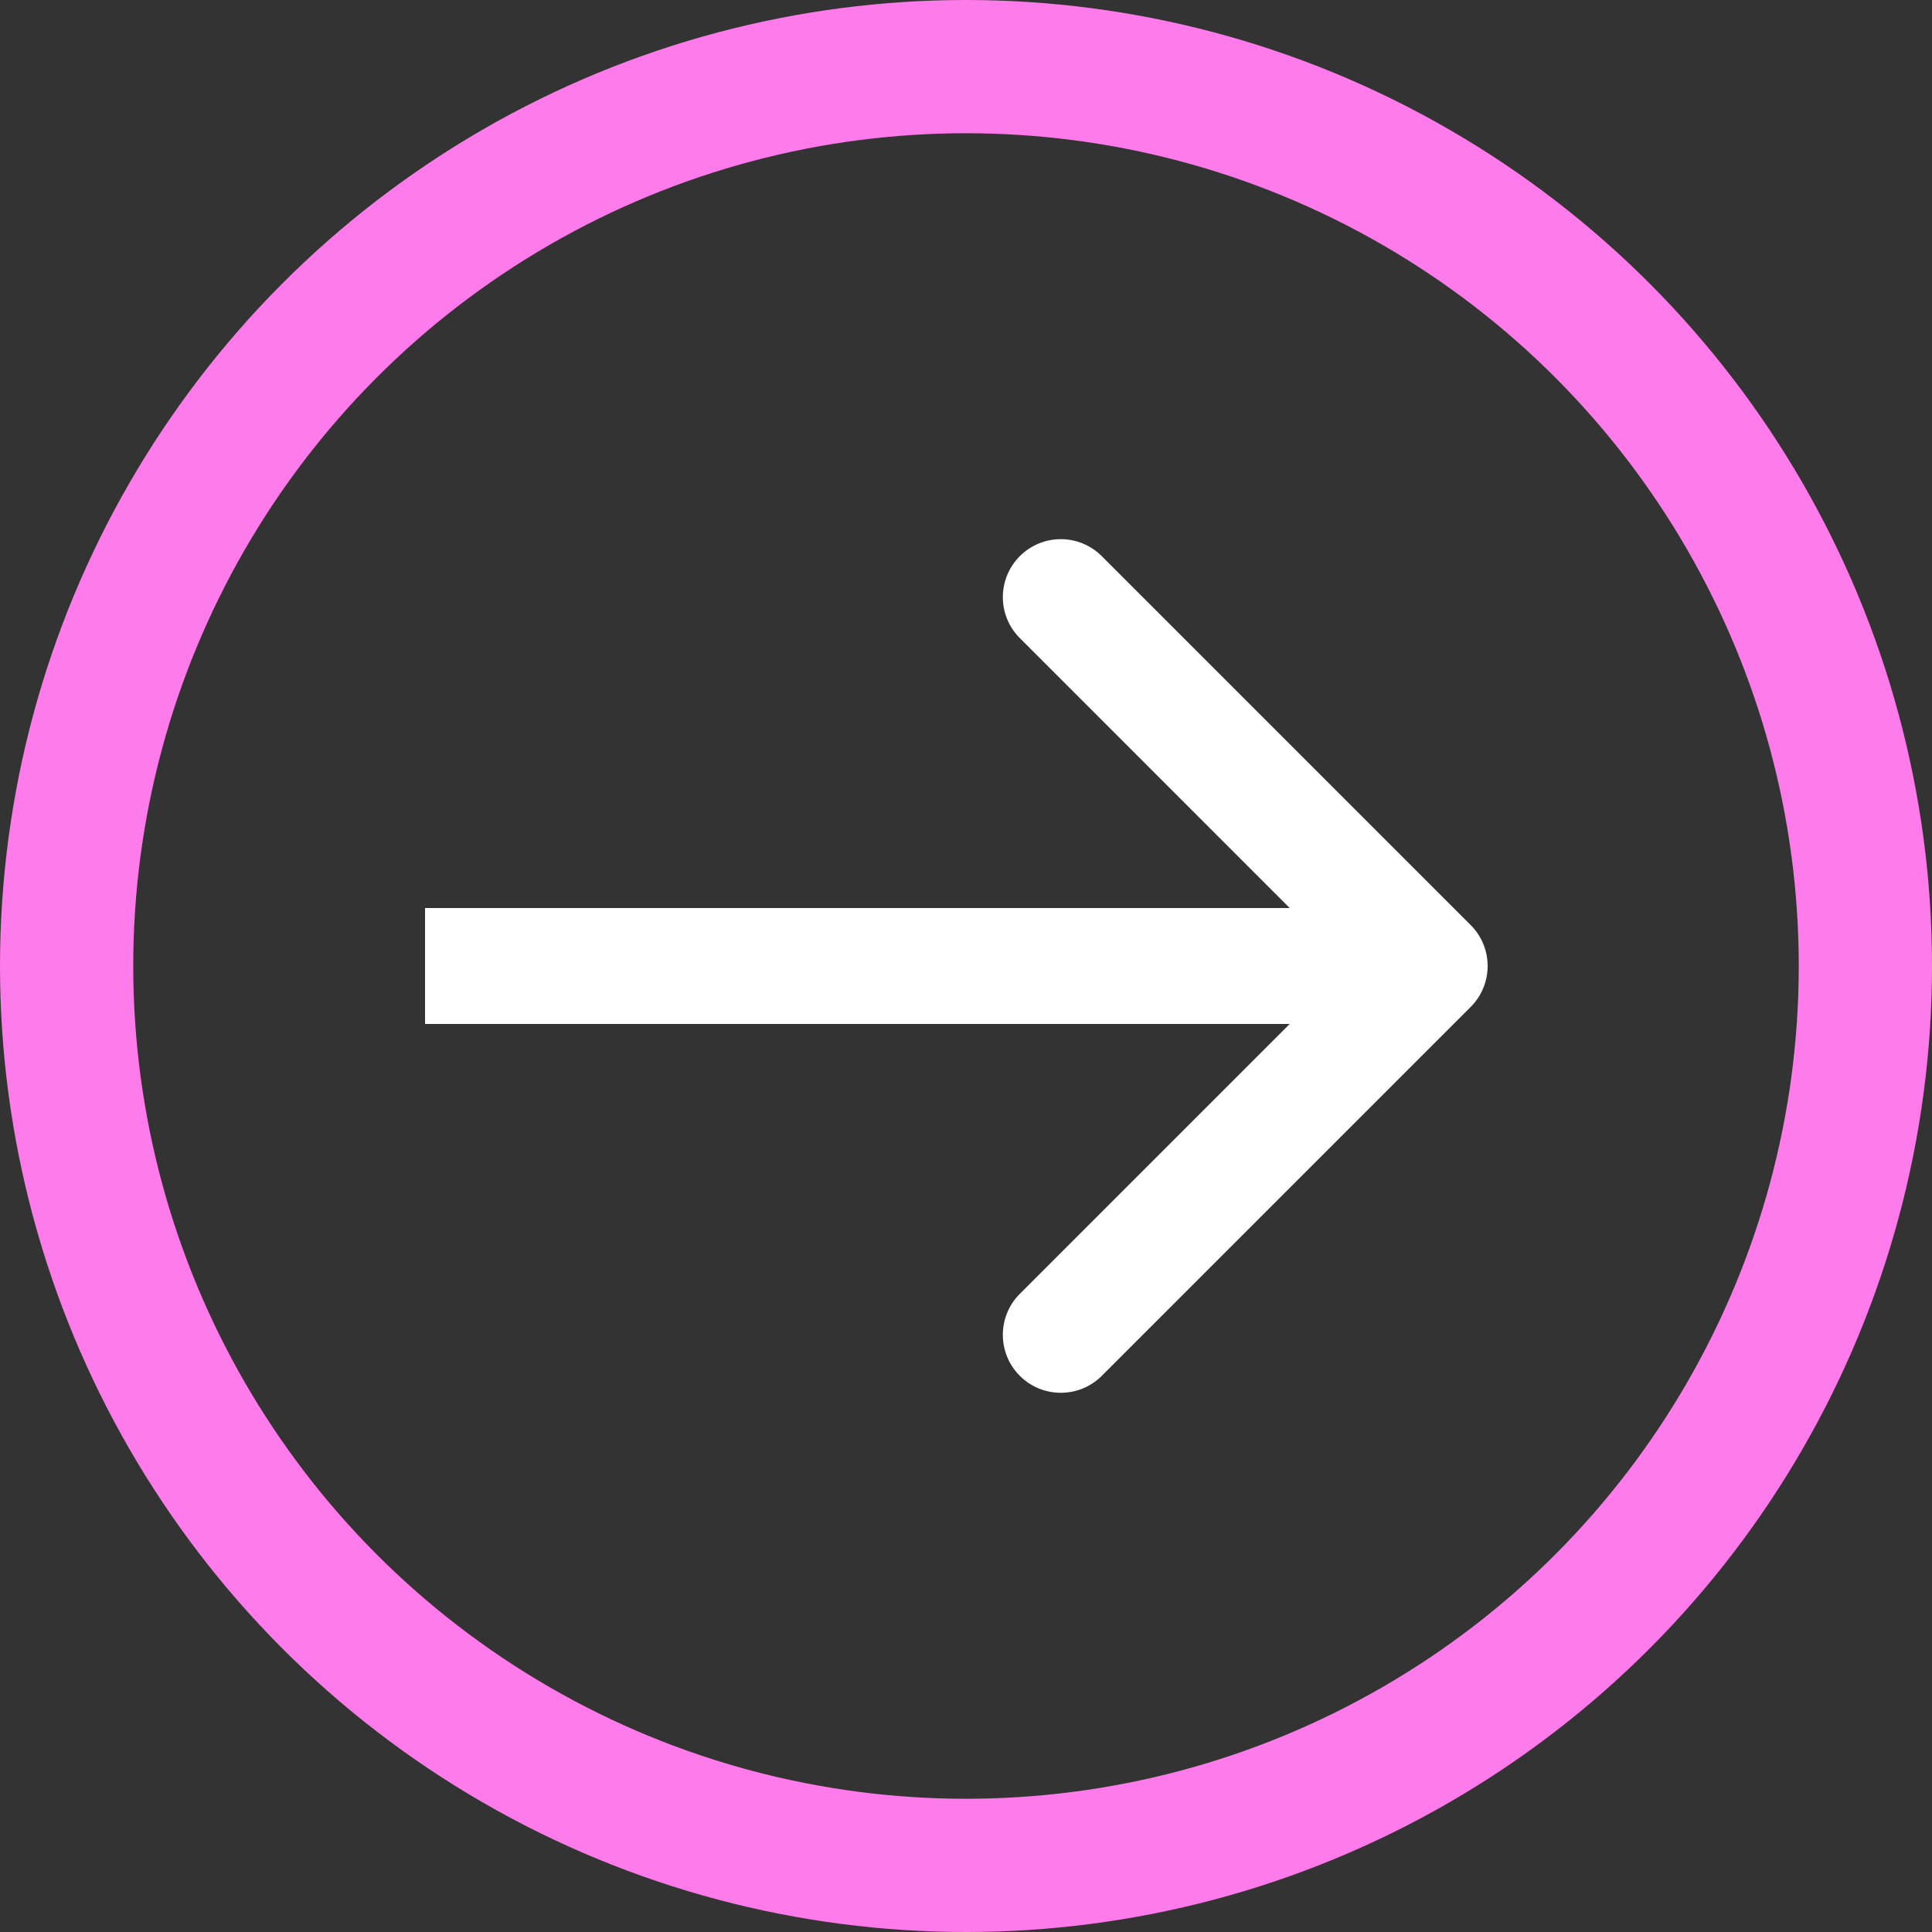
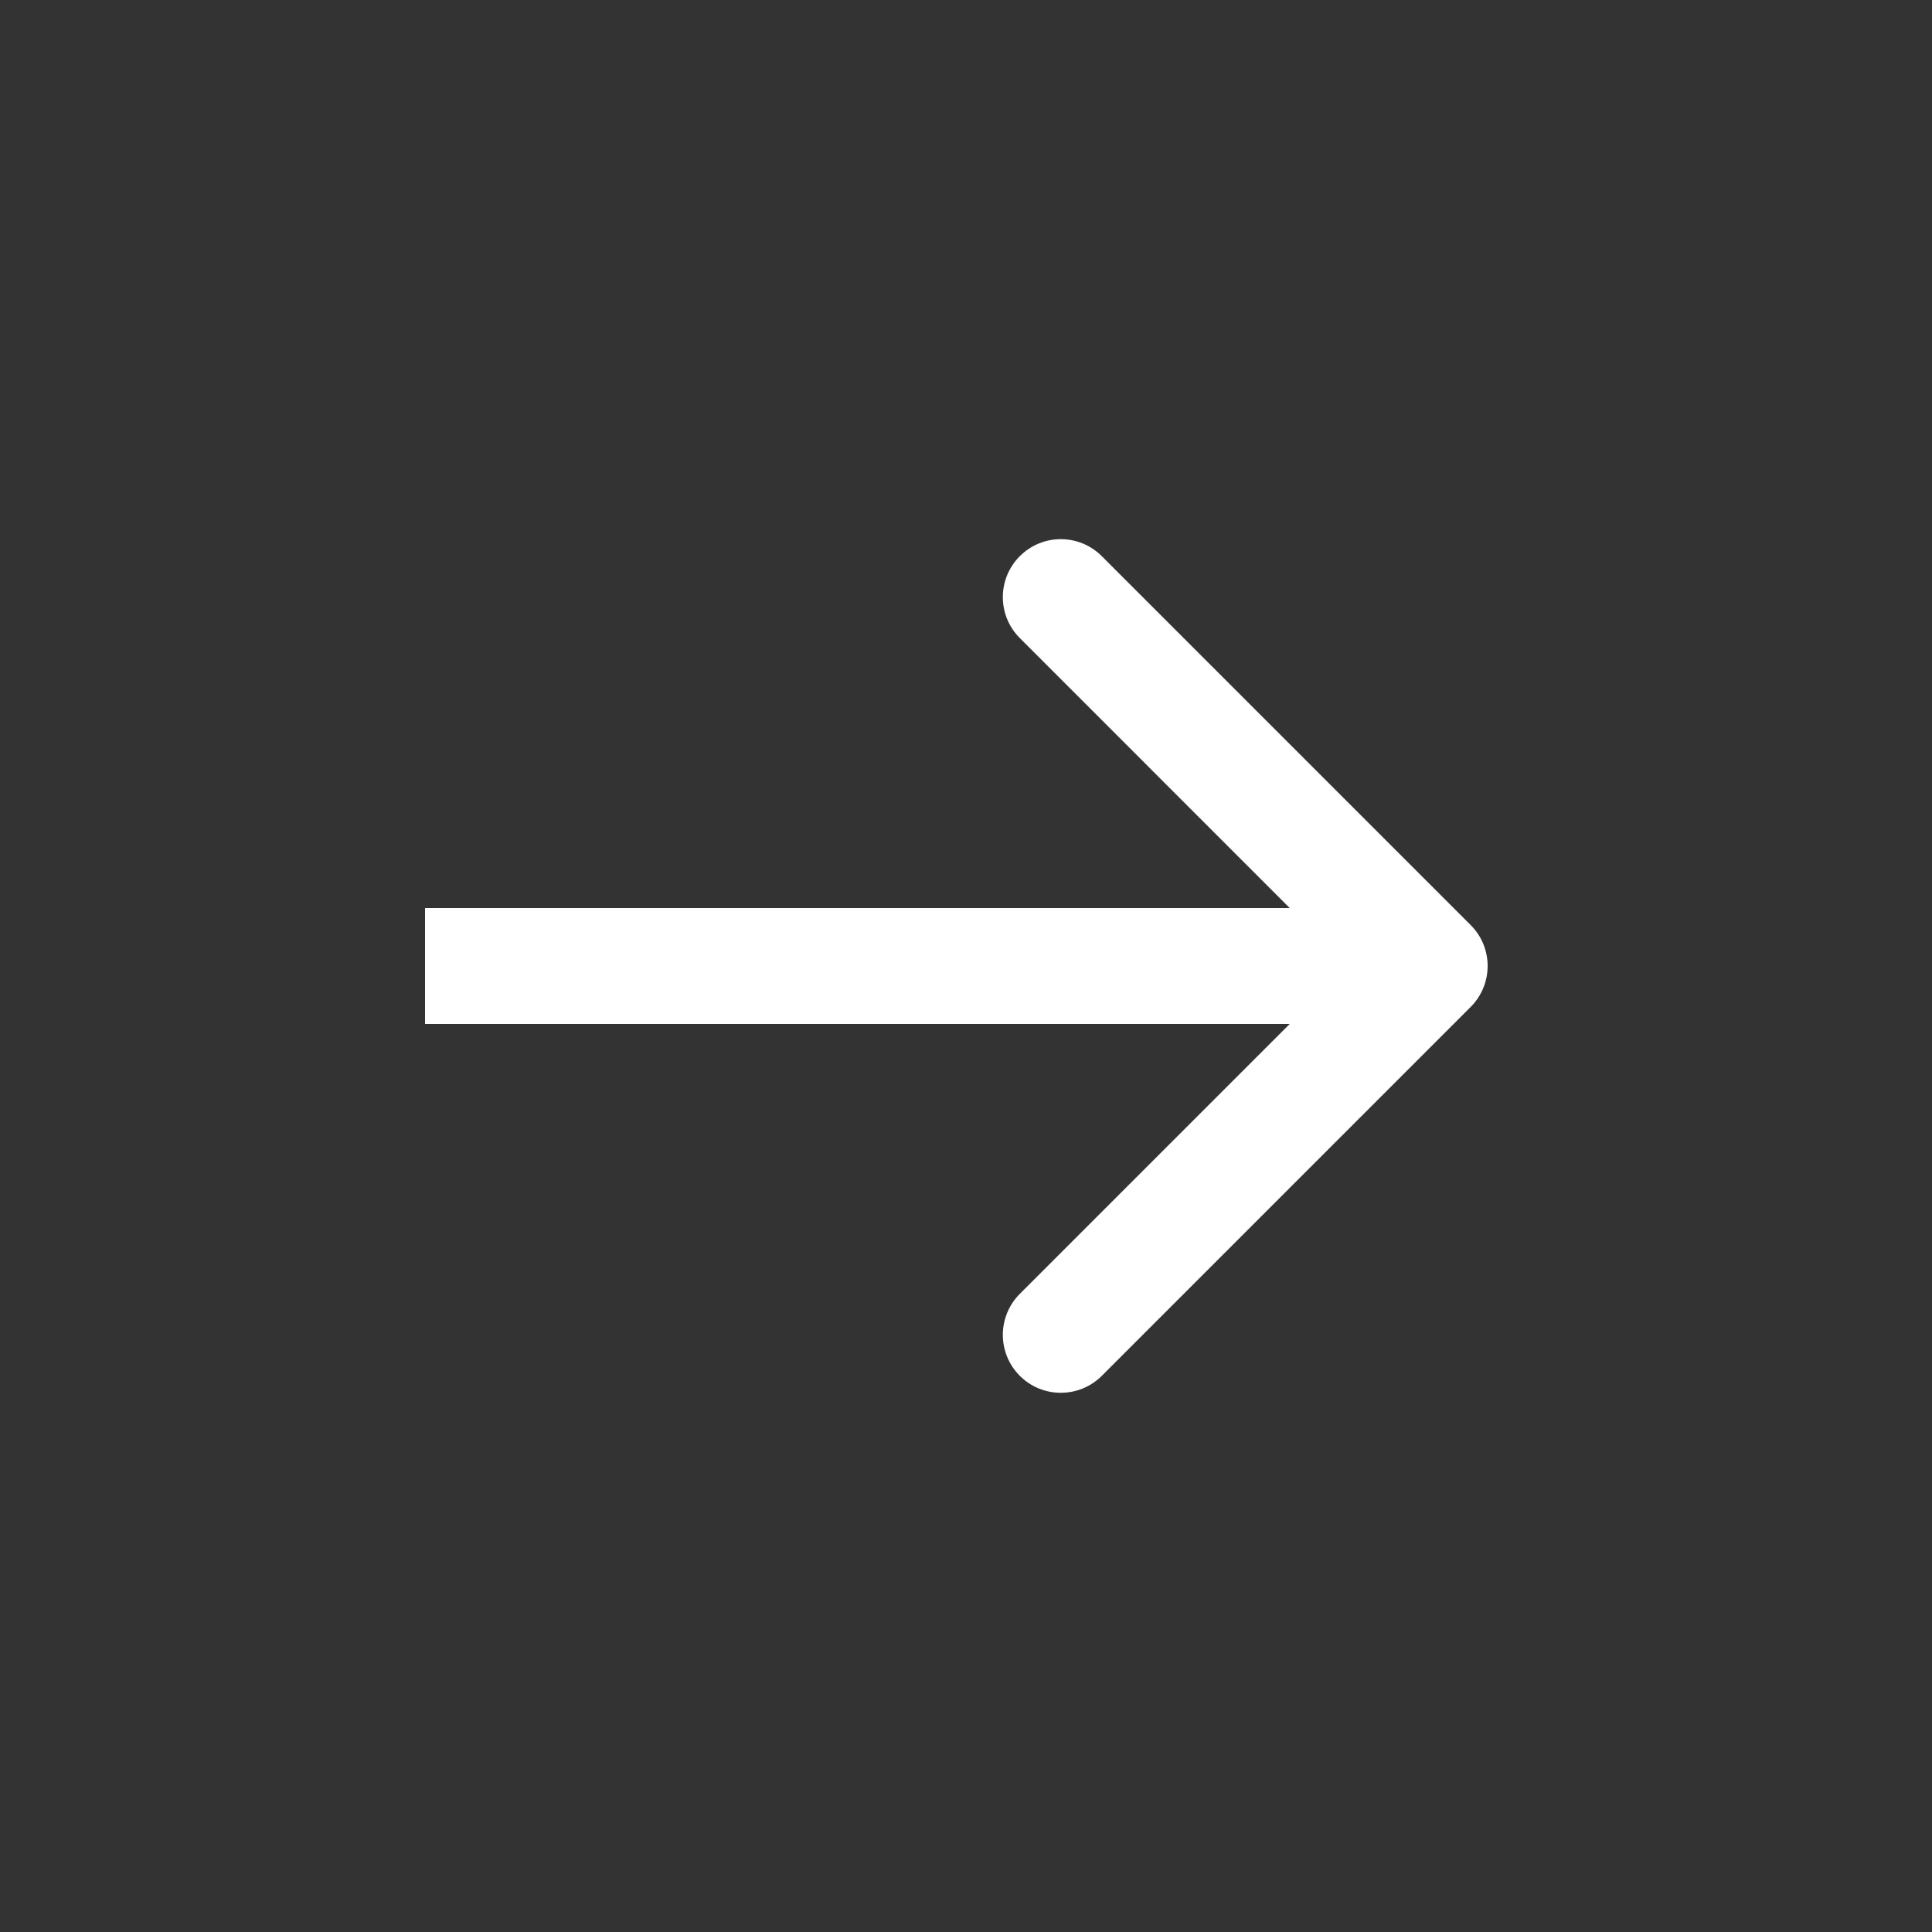
<svg xmlns="http://www.w3.org/2000/svg" viewBox="0 0 29.00 29.00" data-guides="{&quot;vertical&quot;:[],&quot;horizontal&quot;:[]}">
  <rect x="0" y="0" width="29.00" height="29.00" fill="#333333" stroke="none" />
  <defs />
-   <ellipse stroke-width="2" stroke="#ff7aea" fill="none" fill-opacity="1" stroke-opacity="1" id="tSvg142fd15d39e" title="Ellipse 3" cx="14.5" cy="14.5" rx="13.5" ry="13.5" style="transform: rotate(0deg); transform-origin: 14.5px 14.5px;" />
  <path fill="#ffffff" stroke="none" fill-opacity="1" stroke-width="1" stroke-opacity="1" id="tSvg13314a4960c" title="Path 5" d="M22.075 15.115C22.415 14.775 22.415 14.224 22.075 13.885C20.229 12.039 18.384 10.194 16.538 8.348C16.198 8.008 15.648 8.008 15.308 8.348C14.968 8.688 14.968 9.239 15.308 9.578C16.948 11.219 18.589 12.859 20.229 14.5C18.589 16.14 16.948 17.781 15.308 19.421C14.968 19.761 14.968 20.312 15.308 20.652C15.648 20.991 16.198 20.991 16.538 20.652C18.384 18.806 20.229 16.96 22.075 15.115ZM6.38 14.5C6.38 14.79 6.38 15.08 6.38 15.37C6.395 15.37 6.409 15.37 6.424 15.37C6.439 15.37 6.454 15.37 6.468 15.37C6.483 15.37 6.497 15.37 6.512 15.37C6.527 15.37 6.542 15.37 6.556 15.37C6.571 15.37 6.586 15.37 6.6 15.37C6.615 15.37 6.63 15.37 6.644 15.37C6.659 15.37 6.673 15.37 6.688 15.37C6.703 15.37 6.717 15.37 6.732 15.37C6.747 15.37 6.761 15.37 6.776 15.37C6.79 15.37 6.805 15.37 6.819 15.37C6.834 15.37 6.849 15.37 6.863 15.37C6.878 15.37 6.892 15.37 6.907 15.37C6.921 15.37 6.936 15.37 6.95 15.37C6.965 15.37 6.98 15.37 6.994 15.37C7.009 15.37 7.023 15.37 7.038 15.37C7.052 15.37 7.067 15.37 7.081 15.37C7.096 15.37 7.11 15.37 7.125 15.37C7.139 15.37 7.154 15.37 7.168 15.37C7.183 15.37 7.197 15.37 7.212 15.37C7.226 15.37 7.24 15.37 7.255 15.37C7.269 15.37 7.284 15.37 7.298 15.37C7.312 15.37 7.327 15.37 7.341 15.37C7.356 15.37 7.37 15.37 7.384 15.37C7.399 15.37 7.413 15.37 7.428 15.37C7.442 15.37 7.456 15.37 7.471 15.37C7.485 15.37 7.499 15.37 7.514 15.37C7.528 15.37 7.542 15.37 7.557 15.37C7.571 15.37 7.585 15.37 7.6 15.37C7.614 15.37 7.628 15.37 7.643 15.37C7.657 15.37 7.671 15.37 7.685 15.37C7.7 15.37 7.714 15.37 7.728 15.37C7.742 15.37 7.757 15.37 7.771 15.37C7.785 15.37 7.8 15.37 7.814 15.37C7.828 15.37 7.842 15.37 7.856 15.37C7.871 15.37 7.885 15.37 7.899 15.37C7.913 15.37 7.927 15.37 7.942 15.37C7.956 15.37 7.97 15.37 7.984 15.37C7.998 15.37 8.013 15.37 8.027 15.37C8.041 15.37 8.055 15.37 8.069 15.37C8.083 15.37 8.098 15.37 8.111 15.37C8.126 15.37 8.14 15.37 8.154 15.37C8.168 15.37 8.182 15.37 8.196 15.37C8.21 15.37 8.224 15.37 8.239 15.37C8.253 15.37 8.267 15.37 8.281 15.37C8.295 15.37 8.309 15.37 8.323 15.37C8.337 15.37 8.351 15.37 8.365 15.37C8.379 15.37 8.393 15.37 8.407 15.37C8.421 15.37 8.435 15.37 8.449 15.37C8.463 15.37 8.477 15.37 8.491 15.37C8.505 15.37 8.519 15.37 8.533 15.37C8.547 15.37 8.561 15.37 8.575 15.37C8.589 15.37 8.603 15.37 8.617 15.37C8.631 15.37 8.645 15.37 8.659 15.37C8.672 15.37 8.687 15.37 8.7 15.37C8.714 15.37 8.728 15.37 8.742 15.37C8.756 15.37 8.77 15.37 8.784 15.37C8.798 15.37 8.812 15.37 8.825 15.37C8.839 15.37 8.853 15.37 8.867 15.37C8.881 15.37 8.895 15.37 8.909 15.37C8.922 15.37 8.936 15.37 8.95 15.37C8.964 15.37 8.977 15.37 8.991 15.37C9.005 15.37 9.019 15.37 9.033 15.37C9.046 15.37 9.06 15.37 9.074 15.37C9.088 15.37 9.101 15.37 9.115 15.37C9.129 15.37 9.143 15.37 9.156 15.37C9.17 15.37 9.184 15.37 9.198 15.37C9.211 15.37 9.225 15.37 9.239 15.37C9.252 15.37 9.266 15.37 9.28 15.37C9.294 15.37 9.307 15.37 9.321 15.37C9.335 15.37 9.348 15.37 9.362 15.37C9.376 15.37 9.389 15.37 9.403 15.37C9.416 15.37 9.43 15.37 9.444 15.37C9.457 15.37 9.471 15.37 9.485 15.37C9.498 15.37 9.512 15.37 9.525 15.37C9.539 15.37 9.553 15.37 9.566 15.37C9.58 15.37 9.593 15.37 9.607 15.37C9.62 15.37 9.634 15.37 9.647 15.37C9.661 15.37 9.674 15.37 9.688 15.37C9.701 15.37 9.715 15.37 9.728 15.37C9.742 15.37 9.755 15.37 9.769 15.37C9.783 15.37 9.796 15.37 9.809 15.37C9.823 15.37 9.836 15.37 9.85 15.37C9.863 15.37 9.877 15.37 9.89 15.37C9.903 15.37 9.917 15.37 9.93 15.37C9.944 15.37 9.957 15.37 9.971 15.37C9.984 15.37 9.997 15.37 10.011 15.37C10.024 15.37 10.037 15.37 10.051 15.37C10.064 15.37 10.078 15.37 10.091 15.37C10.104 15.37 10.118 15.37 10.131 15.37C10.144 15.37 10.158 15.37 10.171 15.37C10.184 15.37 10.198 15.37 10.211 15.37C10.224 15.37 10.238 15.37 10.251 15.37C10.264 15.37 10.277 15.37 10.291 15.37C10.304 15.37 10.317 15.37 10.33 15.37C10.344 15.37 10.357 15.37 10.37 15.37C10.383 15.37 10.397 15.37 10.41 15.37C10.423 15.37 10.436 15.37 10.45 15.37C10.463 15.37 10.476 15.37 10.489 15.37C10.502 15.37 10.515 15.37 10.529 15.37C10.542 15.37 10.555 15.37 10.568 15.37C10.581 15.37 10.594 15.37 10.607 15.37C10.621 15.37 10.634 15.37 10.647 15.37C10.66 15.37 10.673 15.37 10.686 15.37C10.699 15.37 10.712 15.37 10.725 15.37C10.738 15.37 10.751 15.37 10.764 15.37C10.778 15.37 10.791 15.37 10.804 15.37C10.817 15.37 10.83 15.37 10.843 15.37C10.856 15.37 10.869 15.37 10.882 15.37C10.895 15.37 10.908 15.37 10.921 15.37C10.934 15.37 10.947 15.37 10.96 15.37C10.973 15.37 10.986 15.37 10.999 15.37C11.012 15.37 11.025 15.37 11.038 15.37C11.05 15.37 11.063 15.37 11.076 15.37C11.089 15.37 11.102 15.37 11.115 15.37C11.128 15.37 11.141 15.37 11.154 15.37C11.167 15.37 11.18 15.37 11.192 15.37C11.205 15.37 11.218 15.37 11.231 15.37C11.244 15.37 11.257 15.37 11.27 15.37C11.282 15.37 11.295 15.37 11.308 15.37C11.321 15.37 11.334 15.37 11.346 15.37C11.359 15.37 11.372 15.37 11.385 15.37C11.398 15.37 11.41 15.37 11.423 15.37C11.436 15.37 11.449 15.37 11.461 15.37C11.474 15.37 11.487 15.37 11.5 15.37C11.512 15.37 11.525 15.37 11.538 15.37C11.55 15.37 11.563 15.37 11.576 15.37C11.588 15.37 11.601 15.37 11.614 15.37C11.627 15.37 11.639 15.37 11.652 15.37C11.665 15.37 11.677 15.37 11.69 15.37C11.702 15.37 11.715 15.37 11.728 15.37C11.74 15.37 11.753 15.37 11.765 15.37C11.778 15.37 11.791 15.37 11.803 15.37C11.816 15.37 11.828 15.37 11.841 15.37C11.854 15.37 11.866 15.37 11.879 15.37C11.891 15.37 11.904 15.37 11.916 15.37C11.929 15.37 11.941 15.37 11.954 15.37C11.966 15.37 11.979 15.37 11.991 15.37C12.004 15.37 12.016 15.37 12.029 15.37C12.041 15.37 12.054 15.37 12.066 15.37C12.079 15.37 12.091 15.37 12.104 15.37C12.116 15.37 12.128 15.37 12.141 15.37C12.153 15.37 12.166 15.37 12.178 15.37C12.191 15.37 12.203 15.37 12.215 15.37C12.228 15.37 12.24 15.37 12.252 15.37C12.265 15.37 12.277 15.37 12.29 15.37C12.302 15.37 12.314 15.37 12.326 15.37C12.339 15.37 12.351 15.37 12.363 15.37C12.376 15.37 12.388 15.37 12.4 15.37C12.413 15.37 12.425 15.37 12.437 15.37C12.449 15.37 12.462 15.37 12.474 15.37C12.486 15.37 12.498 15.37 12.511 15.37C12.523 15.37 12.535 15.37 12.547 15.37C12.559 15.37 12.572 15.37 12.584 15.37C12.596 15.37 12.608 15.37 12.621 15.37C12.633 15.37 12.645 15.37 12.657 15.37C12.669 15.37 12.681 15.37 12.694 15.37C12.706 15.37 12.718 15.37 12.73 15.37C12.742 15.37 12.754 15.37 12.766 15.37C12.778 15.37 12.79 15.37 12.803 15.37C12.815 15.37 12.827 15.37 12.839 15.37C12.851 15.37 12.863 15.37 12.875 15.37C12.887 15.37 12.899 15.37 12.911 15.37C12.923 15.37 12.935 15.37 12.947 15.37C12.959 15.37 12.971 15.37 12.983 15.37C12.995 15.37 13.007 15.37 13.019 15.37C13.031 15.37 13.043 15.37 13.055 15.37C13.067 15.37 13.079 15.37 13.091 15.37C13.103 15.37 13.115 15.37 13.127 15.37C13.138 15.37 13.15 15.37 13.162 15.37C13.174 15.37 13.186 15.37 13.198 15.37C13.21 15.37 13.222 15.37 13.233 15.37C13.245 15.37 13.257 15.37 13.269 15.37C13.281 15.37 13.293 15.37 13.305 15.37C13.316 15.37 13.328 15.37 13.34 15.37C13.352 15.37 13.364 15.37 13.375 15.37C13.387 15.37 13.399 15.37 13.411 15.37C13.422 15.37 13.434 15.37 13.446 15.37C13.458 15.37 13.469 15.37 13.481 15.37C13.493 15.37 13.505 15.37 13.516 15.37C13.528 15.37 13.54 15.37 13.551 15.37C13.563 15.37 13.575 15.37 13.586 15.37C13.598 15.37 13.61 15.37 13.621 15.37C13.633 15.37 13.644 15.37 13.656 15.37C13.668 15.37 13.679 15.37 13.691 15.37C13.703 15.37 13.714 15.37 13.726 15.37C13.737 15.37 13.749 15.37 13.76 15.37C13.772 15.37 13.784 15.37 13.795 15.37C13.807 15.37 13.818 15.37 13.83 15.37C13.841 15.37 13.853 15.37 13.864 15.37C13.876 15.37 13.887 15.37 13.899 15.37C13.91 15.37 13.922 15.37 13.933 15.37C13.945 15.37 13.956 15.37 13.968 15.37C13.979 15.37 13.991 15.37 14.002 15.37C14.013 15.37 14.025 15.37 14.036 15.37C14.047 15.37 14.059 15.37 14.07 15.37C14.082 15.37 14.093 15.37 14.104 15.37C14.116 15.37 14.127 15.37 14.139 15.37C14.15 15.37 14.161 15.37 14.172 15.37C14.184 15.37 14.195 15.37 14.207 15.37C14.218 15.37 14.229 15.37 14.24 15.37C14.252 15.37 14.263 15.37 14.274 15.37C14.286 15.37 14.297 15.37 14.308 15.37C14.319 15.37 14.331 15.37 14.342 15.37C14.353 15.37 14.364 15.37 14.375 15.37C14.387 15.37 14.398 15.37 14.409 15.37C14.42 15.37 14.431 15.37 14.443 15.37C14.454 15.37 14.465 15.37 14.476 15.37C14.487 15.37 14.498 15.37 14.509 15.37C14.521 15.37 14.532 15.37 14.543 15.37C14.554 15.37 14.565 15.37 14.576 15.37C14.587 15.37 14.598 15.37 14.609 15.37C14.62 15.37 14.631 15.37 14.643 15.37C14.653 15.37 14.665 15.37 14.676 15.37C14.687 15.37 14.698 15.37 14.709 15.37C14.72 15.37 14.731 15.37 14.742 15.37C14.753 15.37 14.764 15.37 14.774 15.37C14.786 15.37 14.796 15.37 14.807 15.37C14.818 15.37 14.829 15.37 14.84 15.37C14.851 15.37 14.862 15.37 14.873 15.37C14.884 15.37 14.895 15.37 14.906 15.37C14.916 15.37 14.927 15.37 14.938 15.37C14.949 15.37 14.96 15.37 14.971 15.37C14.982 15.37 14.992 15.37 15.003 15.37C15.014 15.37 15.025 15.37 15.036 15.37C15.046 15.37 15.057 15.37 15.068 15.37C15.079 15.37 15.09 15.37 15.1 15.37C15.111 15.37 15.122 15.37 15.133 15.37C15.143 15.37 15.154 15.37 15.165 15.37C15.176 15.37 15.186 15.37 15.197 15.37C15.208 15.37 15.218 15.37 15.229 15.37C15.24 15.37 15.25 15.37 15.261 15.37C15.272 15.37 15.282 15.37 15.293 15.37C15.303 15.37 15.314 15.37 15.325 15.37C15.335 15.37 15.346 15.37 15.357 15.37C15.367 15.37 15.378 15.37 15.388 15.37C15.399 15.37 15.409 15.37 15.42 15.37C15.431 15.37 15.441 15.37 15.452 15.37C15.462 15.37 15.473 15.37 15.483 15.37C15.494 15.37 15.504 15.37 15.515 15.37C15.525 15.37 15.536 15.37 15.546 15.37C15.557 15.37 15.567 15.37 15.578 15.37C15.588 15.37 15.598 15.37 15.609 15.37C15.619 15.37 15.63 15.37 15.64 15.37C15.65 15.37 15.661 15.37 15.671 15.37C15.682 15.37 15.692 15.37 15.702 15.37C15.713 15.37 15.723 15.37 15.733 15.37C15.744 15.37 15.754 15.37 15.764 15.37C15.775 15.37 15.785 15.37 15.795 15.37C15.806 15.37 15.816 15.37 15.826 15.37C15.836 15.37 15.847 15.37 15.857 15.37C15.867 15.37 15.877 15.37 15.888 15.37C15.898 15.37 15.908 15.37 15.918 15.37C15.929 15.37 15.939 15.37 15.949 15.37C15.959 15.37 15.969 15.37 15.979 15.37C15.99 15.37 16 15.37 16.01 15.37C16.02 15.37 16.03 15.37 16.04 15.37C16.05 15.37 16.061 15.37 16.071 15.37C16.081 15.37 16.091 15.37 16.101 15.37C16.111 15.37 16.121 15.37 16.131 15.37C16.141 15.37 16.151 15.37 16.161 15.37C16.171 15.37 16.181 15.37 16.191 15.37C16.201 15.37 16.212 15.37 16.221 15.37C16.232 15.37 16.241 15.37 16.251 15.37C16.261 15.37 16.271 15.37 16.281 15.37C16.291 15.37 16.301 15.37 16.311 15.37C16.321 15.37 16.331 15.37 16.341 15.37C16.351 15.37 16.361 15.37 16.37 15.37C16.381 15.37 16.39 15.37 16.4 15.37C16.41 15.37 16.42 15.37 16.43 15.37C16.439 15.37 16.449 15.37 16.459 15.37C16.469 15.37 16.479 15.37 16.489 15.37C16.498 15.37 16.508 15.37 16.518 15.37C16.528 15.37 16.538 15.37 16.547 15.37C16.557 15.37 16.567 15.37 16.577 15.37C16.586 15.37 16.596 15.37 16.606 15.37C16.615 15.37 16.625 15.37 16.635 15.37C16.644 15.37 16.654 15.37 16.664 15.37C16.673 15.37 16.683 15.37 16.693 15.37C16.702 15.37 16.712 15.37 16.722 15.37C16.731 15.37 16.741 15.37 16.75 15.37C16.76 15.37 16.77 15.37 16.779 15.37C16.789 15.37 16.798 15.37 16.808 15.37C16.818 15.37 16.827 15.37 16.837 15.37C16.846 15.37 16.856 15.37 16.865 15.37C16.875 15.37 16.884 15.37 16.894 15.37C16.903 15.37 16.913 15.37 16.922 15.37C16.931 15.37 16.941 15.37 16.95 15.37C16.96 15.37 16.969 15.37 16.979 15.37C16.988 15.37 16.998 15.37 17.007 15.37C17.016 15.37 17.026 15.37 17.035 15.37C17.044 15.37 17.054 15.37 17.063 15.37C17.073 15.37 17.082 15.37 17.091 15.37C17.101 15.37 17.11 15.37 17.119 15.37C17.128 15.37 17.138 15.37 17.147 15.37C17.156 15.37 17.166 15.37 17.175 15.37C17.184 15.37 17.193 15.37 17.203 15.37C17.212 15.37 17.221 15.37 17.23 15.37C17.239 15.37 17.249 15.37 17.258 15.37C17.267 15.37 17.276 15.37 17.285 15.37C17.295 15.37 17.304 15.37 17.313 15.37C17.322 15.37 17.331 15.37 17.34 15.37C17.349 15.37 17.359 15.37 17.368 15.37C17.377 15.37 17.386 15.37 17.395 15.37C17.404 15.37 17.413 15.37 17.422 15.37C17.431 15.37 17.44 15.37 17.449 15.37C17.458 15.37 17.467 15.37 17.476 15.37C17.485 15.37 17.494 15.37 17.503 15.37C17.512 15.37 17.521 15.37 17.53 15.37C17.539 15.37 17.548 15.37 17.557 15.37C17.566 15.37 17.575 15.37 17.584 15.37C17.593 15.37 17.602 15.37 17.611 15.37C17.62 15.37 17.628 15.37 17.637 15.37C17.646 15.37 17.655 15.37 17.664 15.37C17.673 15.37 17.682 15.37 17.691 15.37C17.699 15.37 17.708 15.37 17.717 15.37C17.726 15.37 17.735 15.37 17.743 15.37C17.752 15.37 17.761 15.37 17.77 15.37C17.778 15.37 17.787 15.37 17.796 15.37C17.805 15.37 17.813 15.37 17.822 15.37C17.831 15.37 17.839 15.37 17.848 15.37C17.857 15.37 17.865 15.37 17.874 15.37C17.883 15.37 17.891 15.37 17.9 15.37C17.909 15.37 17.917 15.37 17.926 15.37C17.934 15.37 17.943 15.37 17.952 15.37C17.96 15.37 17.969 15.37 17.977 15.37C17.986 15.37 17.994 15.37 18.003 15.37C18.012 15.37 18.02 15.37 18.029 15.37C18.037 15.37 18.046 15.37 18.054 15.37C18.063 15.37 18.071 15.37 18.08 15.37C18.088 15.37 18.097 15.37 18.105 15.37C18.113 15.37 18.122 15.37 18.13 15.37C18.139 15.37 18.147 15.37 18.156 15.37C18.164 15.37 18.172 15.37 18.181 15.37C18.189 15.37 18.198 15.37 18.206 15.37C18.214 15.37 18.223 15.37 18.231 15.37C18.239 15.37 18.248 15.37 18.256 15.37C18.264 15.37 18.273 15.37 18.281 15.37C18.289 15.37 18.297 15.37 18.306 15.37C18.314 15.37 18.322 15.37 18.33 15.37C18.339 15.37 18.347 15.37 18.355 15.37C18.363 15.37 18.372 15.37 18.38 15.37C18.388 15.37 18.396 15.37 18.404 15.37C18.412 15.37 18.421 15.37 18.429 15.37C18.437 15.37 18.445 15.37 18.453 15.37C18.461 15.37 18.469 15.37 18.477 15.37C18.485 15.37 18.494 15.37 18.502 15.37C18.51 15.37 18.518 15.37 18.526 15.37C18.534 15.37 18.542 15.37 18.55 15.37C18.558 15.37 18.566 15.37 18.574 15.37C18.582 15.37 18.59 15.37 18.598 15.37C18.606 15.37 18.614 15.37 18.622 15.37C18.63 15.37 18.637 15.37 18.645 15.37C18.654 15.37 18.661 15.37 18.669 15.37C18.677 15.37 18.685 15.37 18.693 15.37C18.701 15.37 18.709 15.37 18.716 15.37C18.724 15.37 18.732 15.37 18.74 15.37C18.748 15.37 18.756 15.37 18.764 15.37C18.771 15.37 18.779 15.37 18.787 15.37C18.795 15.37 18.802 15.37 18.81 15.37C18.818 15.37 18.826 15.37 18.833 15.37C18.841 15.37 18.849 15.37 18.857 15.37C18.864 15.37 18.872 15.37 18.88 15.37C18.887 15.37 18.895 15.37 18.903 15.37C18.91 15.37 18.918 15.37 18.925 15.37C18.933 15.37 18.941 15.37 18.948 15.37C18.956 15.37 18.964 15.37 18.971 15.37C18.979 15.37 18.986 15.37 18.994 15.37C19.001 15.37 19.009 15.37 19.017 15.37C19.024 15.37 19.032 15.37 19.039 15.37C19.047 15.37 19.054 15.37 19.061 15.37C19.069 15.37 19.076 15.37 19.084 15.37C19.091 15.37 19.099 15.37 19.106 15.37C19.114 15.37 19.121 15.37 19.128 15.37C19.136 15.37 19.143 15.37 19.151 15.37C19.158 15.37 19.166 15.37 19.173 15.37C19.18 15.37 19.188 15.37 19.195 15.37C19.202 15.37 19.21 15.37 19.217 15.37C19.224 15.37 19.232 15.37 19.239 15.37C19.246 15.37 19.253 15.37 19.261 15.37C19.268 15.37 19.275 15.37 19.282 15.37C19.29 15.37 19.297 15.37 19.304 15.37C19.311 15.37 19.318 15.37 19.326 15.37C19.333 15.37 19.34 15.37 19.347 15.37C19.354 15.37 19.361 15.37 19.369 15.37C19.376 15.37 19.383 15.37 19.39 15.37C19.397 15.37 19.404 15.37 19.411 15.37C19.418 15.37 19.425 15.37 19.432 15.37C19.439 15.37 19.446 15.37 19.453 15.37C19.461 15.37 19.468 15.37 19.475 15.37C19.482 15.37 19.489 15.37 19.496 15.37C19.503 15.37 19.509 15.37 19.517 15.37C19.523 15.37 19.53 15.37 19.537 15.37C19.544 15.37 19.551 15.37 19.558 15.37C19.565 15.37 19.572 15.37 19.579 15.37C19.586 15.37 19.593 15.37 19.599 15.37C19.606 15.37 19.613 15.37 19.62 15.37C19.627 15.37 19.634 15.37 19.64 15.37C19.647 15.37 19.654 15.37 19.661 15.37C19.667 15.37 19.674 15.37 19.681 15.37C19.688 15.37 19.695 15.37 19.701 15.37C19.708 15.37 19.715 15.37 19.721 15.37C19.728 15.37 19.735 15.37 19.741 15.37C19.748 15.37 19.755 15.37 19.761 15.37C19.768 15.37 19.775 15.37 19.781 15.37C19.788 15.37 19.794 15.37 19.801 15.37C19.808 15.37 19.814 15.37 19.821 15.37C19.827 15.37 19.834 15.37 19.84 15.37C19.847 15.37 19.854 15.37 19.86 15.37C19.867 15.37 19.873 15.37 19.88 15.37C19.886 15.37 19.893 15.37 19.899 15.37C19.906 15.37 19.912 15.37 19.919 15.37C19.925 15.37 19.931 15.37 19.938 15.37C19.944 15.37 19.951 15.37 19.957 15.37C19.963 15.37 19.97 15.37 19.976 15.37C19.983 15.37 19.989 15.37 19.995 15.37C20.002 15.37 20.008 15.37 20.014 15.37C20.02 15.37 20.027 15.37 20.033 15.37C20.039 15.37 20.046 15.37 20.052 15.37C20.058 15.37 20.064 15.37 20.071 15.37C20.077 15.37 20.083 15.37 20.089 15.37C20.096 15.37 20.102 15.37 20.108 15.37C20.114 15.37 20.12 15.37 20.126 15.37C20.133 15.37 20.139 15.37 20.145 15.37C20.151 15.37 20.157 15.37 20.163 15.37C20.169 15.37 20.175 15.37 20.181 15.37C20.188 15.37 20.194 15.37 20.2 15.37C20.206 15.37 20.212 15.37 20.218 15.37C20.224 15.37 20.23 15.37 20.236 15.37C20.242 15.37 20.248 15.37 20.254 15.37C20.26 15.37 20.266 15.37 20.272 15.37C20.278 15.37 20.284 15.37 20.289 15.37C20.295 15.37 20.301 15.37 20.307 15.37C20.313 15.37 20.319 15.37 20.325 15.37C20.331 15.37 20.337 15.37 20.342 15.37C20.348 15.37 20.354 15.37 20.36 15.37C20.366 15.37 20.372 15.37 20.377 15.37C20.383 15.37 20.389 15.37 20.395 15.37C20.4 15.37 20.406 15.37 20.412 15.37C20.418 15.37 20.423 15.37 20.429 15.37C20.435 15.37 20.44 15.37 20.446 15.37C20.452 15.37 20.457 15.37 20.463 15.37C20.469 15.37 20.474 15.37 20.48 15.37C20.486 15.37 20.491 15.37 20.497 15.37C20.502 15.37 20.508 15.37 20.514 15.37C20.519 15.37 20.525 15.37 20.53 15.37C20.536 15.37 20.541 15.37 20.547 15.37C20.552 15.37 20.558 15.37 20.563 15.37C20.569 15.37 20.574 15.37 20.58 15.37C20.585 15.37 20.591 15.37 20.596 15.37C20.602 15.37 20.607 15.37 20.613 15.37C20.618 15.37 20.623 15.37 20.629 15.37C20.634 15.37 20.639 15.37 20.645 15.37C20.65 15.37 20.655 15.37 20.661 15.37C20.666 15.37 20.671 15.37 20.677 15.37C20.682 15.37 20.687 15.37 20.693 15.37C20.698 15.37 20.703 15.37 20.708 15.37C20.714 15.37 20.719 15.37 20.724 15.37C20.729 15.37 20.734 15.37 20.74 15.37C20.745 15.37 20.75 15.37 20.755 15.37C20.76 15.37 20.765 15.37 20.771 15.37C20.776 15.37 20.781 15.37 20.786 15.37C20.791 15.37 20.796 15.37 20.801 15.37C20.806 15.37 20.811 15.37 20.817 15.37C20.822 15.37 20.827 15.37 20.832 15.37C20.837 15.37 20.842 15.37 20.847 15.37C20.852 15.37 20.857 15.37 20.862 15.37C20.867 15.37 20.872 15.37 20.877 15.37C20.881 15.37 20.886 15.37 20.891 15.37C20.896 15.37 20.901 15.37 20.906 15.37C20.911 15.37 20.916 15.37 20.921 15.37C20.926 15.37 20.93 15.37 20.935 15.37C20.94 15.37 20.945 15.37 20.95 15.37C20.954 15.37 20.959 15.37 20.964 15.37C20.969 15.37 20.974 15.37 20.978 15.37C20.983 15.37 20.988 15.37 20.993 15.37C20.997 15.37 21.002 15.37 21.007 15.37C21.011 15.37 21.016 15.37 21.021 15.37C21.026 15.37 21.03 15.37 21.035 15.37C21.039 15.37 21.044 15.37 21.049 15.37C21.053 15.37 21.058 15.37 21.062 15.37C21.067 15.37 21.072 15.37 21.076 15.37C21.081 15.37 21.085 15.37 21.09 15.37C21.094 15.37 21.099 15.37 21.103 15.37C21.108 15.37 21.112 15.37 21.117 15.37C21.121 15.37 21.126 15.37 21.13 15.37C21.135 15.37 21.139 15.37 21.143 15.37C21.148 15.37 21.152 15.37 21.157 15.37C21.161 15.37 21.166 15.37 21.17 15.37C21.174 15.37 21.179 15.37 21.183 15.37C21.187 15.37 21.192 15.37 21.196 15.37C21.2 15.37 21.204 15.37 21.209 15.37C21.213 15.37 21.217 15.37 21.222 15.37C21.226 15.37 21.23 15.37 21.234 15.37C21.238 15.37 21.243 15.37 21.247 15.37C21.251 15.37 21.255 15.37 21.259 15.37C21.264 15.37 21.268 15.37 21.272 15.37C21.276 15.37 21.28 15.37 21.284 15.37C21.288 15.37 21.292 15.37 21.297 15.37C21.301 15.37 21.305 15.37 21.309 15.37C21.313 15.37 21.317 15.37 21.321 15.37C21.325 15.37 21.329 15.37 21.333 15.37C21.337 15.37 21.341 15.37 21.345 15.37C21.349 15.37 21.353 15.37 21.357 15.37C21.361 15.37 21.365 15.37 21.369 15.37C21.372 15.37 21.376 15.37 21.38 15.37C21.384 15.37 21.388 15.37 21.392 15.37C21.396 15.37 21.399 15.37 21.403 15.37C21.407 15.37 21.411 15.37 21.415 15.37C21.419 15.37 21.422 15.37 21.426 15.37C21.43 15.37 21.434 15.37 21.437 15.37C21.441 15.37 21.445 15.37 21.448 15.37C21.452 15.37 21.456 15.37 21.46 15.37C21.46 15.08 21.46 14.79 21.46 14.5C21.46 14.21 21.46 13.92 21.46 13.63C21.456 13.63 21.452 13.63 21.448 13.63C21.445 13.63 21.441 13.63 21.437 13.63C21.434 13.63 21.43 13.63 21.426 13.63C21.422 13.63 21.419 13.63 21.415 13.63C21.411 13.63 21.407 13.63 21.403 13.63C21.399 13.63 21.396 13.63 21.392 13.63C21.388 13.63 21.384 13.63 21.38 13.63C21.376 13.63 21.372 13.63 21.369 13.63C21.365 13.63 21.361 13.63 21.357 13.63C21.353 13.63 21.349 13.63 21.345 13.63C21.341 13.63 21.337 13.63 21.333 13.63C21.329 13.63 21.325 13.63 21.321 13.63C21.317 13.63 21.313 13.63 21.309 13.63C21.305 13.63 21.301 13.63 21.297 13.63C21.292 13.63 21.288 13.63 21.284 13.63C21.28 13.63 21.276 13.63 21.272 13.63C21.268 13.63 21.264 13.63 21.259 13.63C21.255 13.63 21.251 13.63 21.247 13.63C21.243 13.63 21.238 13.63 21.234 13.63C21.23 13.63 21.226 13.63 21.222 13.63C21.217 13.63 21.213 13.63 21.209 13.63C21.204 13.63 21.2 13.63 21.196 13.63C21.192 13.63 21.187 13.63 21.183 13.63C21.179 13.63 21.174 13.63 21.17 13.63C21.166 13.63 21.161 13.63 21.157 13.63C21.152 13.63 21.148 13.63 21.143 13.63C21.139 13.63 21.135 13.63 21.13 13.63C21.126 13.63 21.121 13.63 21.117 13.63C21.112 13.63 21.108 13.63 21.103 13.63C21.099 13.63 21.094 13.63 21.09 13.63C21.085 13.63 21.081 13.63 21.076 13.63C21.072 13.63 21.067 13.63 21.062 13.63C21.058 13.63 21.053 13.63 21.049 13.63C21.044 13.63 21.039 13.63 21.035 13.63C21.03 13.63 21.026 13.63 21.021 13.63C21.016 13.63 21.011 13.63 21.007 13.63C21.002 13.63 20.997 13.63 20.993 13.63C20.988 13.63 20.983 13.63 20.978 13.63C20.974 13.63 20.969 13.63 20.964 13.63C20.959 13.63 20.954 13.63 20.95 13.63C20.945 13.63 20.94 13.63 20.935 13.63C20.93 13.63 20.926 13.63 20.921 13.63C20.916 13.63 20.911 13.63 20.906 13.63C20.901 13.63 20.896 13.63 20.891 13.63C20.886 13.63 20.881 13.63 20.877 13.63C20.872 13.63 20.867 13.63 20.862 13.63C20.857 13.63 20.852 13.63 20.847 13.63C20.842 13.63 20.837 13.63 20.832 13.63C20.827 13.63 20.822 13.63 20.817 13.63C20.811 13.63 20.806 13.63 20.801 13.63C20.796 13.63 20.791 13.63 20.786 13.63C20.781 13.63 20.776 13.63 20.771 13.63C20.765 13.63 20.76 13.63 20.755 13.63C20.75 13.63 20.745 13.63 20.74 13.63C20.734 13.63 20.729 13.63 20.724 13.63C20.719 13.63 20.714 13.63 20.708 13.63C20.703 13.63 20.698 13.63 20.693 13.63C20.687 13.63 20.682 13.63 20.677 13.63C20.671 13.63 20.666 13.63 20.661 13.63C20.655 13.63 20.65 13.63 20.645 13.63C20.639 13.63 20.634 13.63 20.629 13.63C20.623 13.63 20.618 13.63 20.613 13.63C20.607 13.63 20.602 13.63 20.596 13.63C20.591 13.63 20.585 13.63 20.58 13.63C20.574 13.63 20.569 13.63 20.563 13.63C20.558 13.63 20.552 13.63 20.547 13.63C20.541 13.63 20.536 13.63 20.53 13.63C20.525 13.63 20.519 13.63 20.514 13.63C20.508 13.63 20.502 13.63 20.497 13.63C20.491 13.63 20.486 13.63 20.48 13.63C20.474 13.63 20.469 13.63 20.463 13.63C20.457 13.63 20.452 13.63 20.446 13.63C20.44 13.63 20.435 13.63 20.429 13.63C20.423 13.63 20.418 13.63 20.412 13.63C20.406 13.63 20.4 13.63 20.395 13.63C20.389 13.63 20.383 13.63 20.377 13.63C20.372 13.63 20.366 13.63 20.36 13.63C20.354 13.63 20.348 13.63 20.342 13.63C20.337 13.63 20.331 13.63 20.325 13.63C20.319 13.63 20.313 13.63 20.307 13.63C20.301 13.63 20.295 13.63 20.289 13.63C20.284 13.63 20.278 13.63 20.272 13.63C20.266 13.63 20.26 13.63 20.254 13.63C20.248 13.63 20.242 13.63 20.236 13.63C20.23 13.63 20.224 13.63 20.218 13.63C20.212 13.63 20.206 13.63 20.2 13.63C20.194 13.63 20.188 13.63 20.181 13.63C20.175 13.63 20.169 13.63 20.163 13.63C20.157 13.63 20.151 13.63 20.145 13.63C20.139 13.63 20.133 13.63 20.126 13.63C20.12 13.63 20.114 13.63 20.108 13.63C20.102 13.63 20.096 13.63 20.089 13.63C20.083 13.63 20.077 13.63 20.071 13.63C20.064 13.63 20.058 13.63 20.052 13.63C20.046 13.63 20.039 13.63 20.033 13.63C20.027 13.63 20.02 13.63 20.014 13.63C20.008 13.63 20.002 13.63 19.995 13.63C19.989 13.63 19.983 13.63 19.976 13.63C19.97 13.63 19.963 13.63 19.957 13.63C19.951 13.63 19.944 13.63 19.938 13.63C19.931 13.63 19.925 13.63 19.919 13.63C19.912 13.63 19.906 13.63 19.899 13.63C19.893 13.63 19.886 13.63 19.88 13.63C19.873 13.63 19.867 13.63 19.86 13.63C19.854 13.63 19.847 13.63 19.84 13.63C19.834 13.63 19.827 13.63 19.821 13.63C19.814 13.63 19.808 13.63 19.801 13.63C19.794 13.63 19.788 13.63 19.781 13.63C19.775 13.63 19.768 13.63 19.761 13.63C19.755 13.63 19.748 13.63 19.741 13.63C19.735 13.63 19.728 13.63 19.721 13.63C19.715 13.63 19.708 13.63 19.701 13.63C19.695 13.63 19.688 13.63 19.681 13.63C19.674 13.63 19.667 13.63 19.661 13.63C19.654 13.63 19.647 13.63 19.64 13.63C19.634 13.63 19.627 13.63 19.62 13.63C19.613 13.63 19.606 13.63 19.599 13.63C19.593 13.63 19.586 13.63 19.579 13.63C19.572 13.63 19.565 13.63 19.558 13.63C19.551 13.63 19.544 13.63 19.537 13.63C19.53 13.63 19.523 13.63 19.517 13.63C19.509 13.63 19.503 13.63 19.496 13.63C19.489 13.63 19.482 13.63 19.475 13.63C19.468 13.63 19.461 13.63 19.453 13.63C19.446 13.63 19.439 13.63 19.432 13.63C19.425 13.63 19.418 13.63 19.411 13.63C19.404 13.63 19.397 13.63 19.39 13.63C19.383 13.63 19.376 13.63 19.369 13.63C19.361 13.63 19.354 13.63 19.347 13.63C19.34 13.63 19.333 13.63 19.326 13.63C19.318 13.63 19.311 13.63 19.304 13.63C19.297 13.63 19.29 13.63 19.282 13.63C19.275 13.63 19.268 13.63 19.261 13.63C19.253 13.63 19.246 13.63 19.239 13.63C19.232 13.63 19.224 13.63 19.217 13.63C19.21 13.63 19.202 13.63 19.195 13.63C19.188 13.63 19.18 13.63 19.173 13.63C19.166 13.63 19.158 13.63 19.151 13.63C19.143 13.63 19.136 13.63 19.128 13.63C19.121 13.63 19.114 13.63 19.106 13.63C19.099 13.63 19.091 13.63 19.084 13.63C19.076 13.63 19.069 13.63 19.061 13.63C19.054 13.63 19.047 13.63 19.039 13.63C19.032 13.63 19.024 13.63 19.017 13.63C19.009 13.63 19.001 13.63 18.994 13.63C18.986 13.63 18.979 13.63 18.971 13.63C18.964 13.63 18.956 13.63 18.948 13.63C18.941 13.63 18.933 13.63 18.925 13.63C18.918 13.63 18.91 13.63 18.903 13.63C18.895 13.63 18.887 13.63 18.88 13.63C18.872 13.63 18.864 13.63 18.857 13.63C18.849 13.63 18.841 13.63 18.833 13.63C18.826 13.63 18.818 13.63 18.81 13.63C18.802 13.63 18.795 13.63 18.787 13.63C18.779 13.63 18.771 13.63 18.764 13.63C18.756 13.63 18.748 13.63 18.74 13.63C18.732 13.63 18.724 13.63 18.716 13.63C18.709 13.63 18.701 13.63 18.693 13.63C18.685 13.63 18.677 13.63 18.669 13.63C18.661 13.63 18.654 13.63 18.645 13.63C18.637 13.63 18.63 13.63 18.622 13.63C18.614 13.63 18.606 13.63 18.598 13.63C18.59 13.63 18.582 13.63 18.574 13.63C18.566 13.63 18.558 13.63 18.55 13.63C18.542 13.63 18.534 13.63 18.526 13.63C18.518 13.63 18.51 13.63 18.502 13.63C18.494 13.63 18.485 13.63 18.477 13.63C18.469 13.63 18.461 13.63 18.453 13.63C18.445 13.63 18.437 13.63 18.429 13.63C18.421 13.63 18.412 13.63 18.404 13.63C18.396 13.63 18.388 13.63 18.38 13.63C18.372 13.63 18.363 13.63 18.355 13.63C18.347 13.63 18.339 13.63 18.33 13.63C18.322 13.63 18.314 13.63 18.306 13.63C18.297 13.63 18.289 13.63 18.281 13.63C18.273 13.63 18.264 13.63 18.256 13.63C18.248 13.63 18.239 13.63 18.231 13.63C18.223 13.63 18.214 13.63 18.206 13.63C18.198 13.63 18.189 13.63 18.181 13.63C18.172 13.63 18.164 13.63 18.156 13.63C18.147 13.63 18.139 13.63 18.13 13.63C18.122 13.63 18.113 13.63 18.105 13.63C18.097 13.63 18.088 13.63 18.08 13.63C18.071 13.63 18.063 13.63 18.054 13.63C18.046 13.63 18.037 13.63 18.029 13.63C18.02 13.63 18.012 13.63 18.003 13.63C17.994 13.63 17.986 13.63 17.977 13.63C17.969 13.63 17.96 13.63 17.952 13.63C17.943 13.63 17.934 13.63 17.926 13.63C17.917 13.63 17.909 13.63 17.9 13.63C17.891 13.63 17.883 13.63 17.874 13.63C17.865 13.63 17.857 13.63 17.848 13.63C17.839 13.63 17.831 13.63 17.822 13.63C17.813 13.63 17.805 13.63 17.796 13.63C17.787 13.63 17.778 13.63 17.77 13.63C17.761 13.63 17.752 13.63 17.743 13.63C17.735 13.63 17.726 13.63 17.717 13.63C17.708 13.63 17.699 13.63 17.691 13.63C17.682 13.63 17.673 13.63 17.664 13.63C17.655 13.63 17.646 13.63 17.637 13.63C17.628 13.63 17.62 13.63 17.611 13.63C17.602 13.63 17.593 13.63 17.584 13.63C17.575 13.63 17.566 13.63 17.557 13.63C17.548 13.63 17.539 13.63 17.53 13.63C17.521 13.63 17.512 13.63 17.503 13.63C17.494 13.63 17.485 13.63 17.476 13.63C17.467 13.63 17.458 13.63 17.449 13.63C17.44 13.63 17.431 13.63 17.422 13.63C17.413 13.63 17.404 13.63 17.395 13.63C17.386 13.63 17.377 13.63 17.368 13.63C17.359 13.63 17.349 13.63 17.34 13.63C17.331 13.63 17.322 13.63 17.313 13.63C17.304 13.63 17.295 13.63 17.285 13.63C17.276 13.63 17.267 13.63 17.258 13.63C17.249 13.63 17.239 13.63 17.23 13.63C17.221 13.63 17.212 13.63 17.203 13.63C17.193 13.63 17.184 13.63 17.175 13.63C17.166 13.63 17.156 13.63 17.147 13.63C17.138 13.63 17.128 13.63 17.119 13.63C17.11 13.63 17.101 13.63 17.091 13.63C17.082 13.63 17.073 13.63 17.063 13.63C17.054 13.63 17.044 13.63 17.035 13.63C17.026 13.63 17.016 13.63 17.007 13.63C16.998 13.63 16.988 13.63 16.979 13.63C16.969 13.63 16.96 13.63 16.95 13.63C16.941 13.63 16.931 13.63 16.922 13.63C16.913 13.63 16.903 13.63 16.894 13.63C16.884 13.63 16.875 13.63 16.865 13.63C16.856 13.63 16.846 13.63 16.837 13.63C16.827 13.63 16.818 13.63 16.808 13.63C16.798 13.63 16.789 13.63 16.779 13.63C16.77 13.63 16.76 13.63 16.75 13.63C16.741 13.63 16.731 13.63 16.722 13.63C16.712 13.63 16.702 13.63 16.693 13.63C16.683 13.63 16.673 13.63 16.664 13.63C16.654 13.63 16.644 13.63 16.635 13.63C16.625 13.63 16.615 13.63 16.606 13.63C16.596 13.63 16.586 13.63 16.577 13.63C16.567 13.63 16.557 13.63 16.547 13.63C16.538 13.63 16.528 13.63 16.518 13.63C16.508 13.63 16.498 13.63 16.489 13.63C16.479 13.63 16.469 13.63 16.459 13.63C16.449 13.63 16.439 13.63 16.43 13.63C16.42 13.63 16.41 13.63 16.4 13.63C16.39 13.63 16.381 13.63 16.37 13.63C16.361 13.63 16.351 13.63 16.341 13.63C16.331 13.63 16.321 13.63 16.311 13.63C16.301 13.63 16.291 13.63 16.281 13.63C16.271 13.63 16.261 13.63 16.251 13.63C16.241 13.63 16.232 13.63 16.221 13.63C16.212 13.63 16.201 13.63 16.191 13.63C16.181 13.63 16.171 13.63 16.161 13.63C16.151 13.63 16.141 13.63 16.131 13.63C16.121 13.63 16.111 13.63 16.101 13.63C16.091 13.63 16.081 13.63 16.071 13.63C16.061 13.63 16.05 13.63 16.04 13.63C16.03 13.63 16.02 13.63 16.01 13.63C16 13.63 15.99 13.63 15.979 13.63C15.969 13.63 15.959 13.63 15.949 13.63C15.939 13.63 15.929 13.63 15.918 13.63C15.908 13.63 15.898 13.63 15.888 13.63C15.877 13.63 15.867 13.63 15.857 13.63C15.847 13.63 15.836 13.63 15.826 13.63C15.816 13.63 15.806 13.63 15.795 13.63C15.785 13.63 15.775 13.63 15.764 13.63C15.754 13.63 15.744 13.63 15.733 13.63C15.723 13.63 15.713 13.63 15.702 13.63C15.692 13.63 15.682 13.63 15.671 13.63C15.661 13.63 15.65 13.63 15.64 13.63C15.63 13.63 15.619 13.63 15.609 13.63C15.598 13.63 15.588 13.63 15.578 13.63C15.567 13.63 15.557 13.63 15.546 13.63C15.536 13.63 15.525 13.63 15.515 13.63C15.504 13.63 15.494 13.63 15.483 13.63C15.473 13.63 15.462 13.63 15.452 13.63C15.441 13.63 15.431 13.63 15.42 13.63C15.409 13.63 15.399 13.63 15.388 13.63C15.378 13.63 15.367 13.63 15.357 13.63C15.346 13.63 15.335 13.63 15.325 13.63C15.314 13.63 15.303 13.63 15.293 13.63C15.282 13.63 15.272 13.63 15.261 13.63C15.25 13.63 15.24 13.63 15.229 13.63C15.218 13.63 15.208 13.63 15.197 13.63C15.186 13.63 15.176 13.63 15.165 13.63C15.154 13.63 15.143 13.63 15.133 13.63C15.122 13.63 15.111 13.63 15.1 13.63C15.09 13.63 15.079 13.63 15.068 13.63C15.057 13.63 15.046 13.63 15.036 13.63C15.025 13.63 15.014 13.63 15.003 13.63C14.992 13.63 14.982 13.63 14.971 13.63C14.96 13.63 14.949 13.63 14.938 13.63C14.927 13.63 14.916 13.63 14.906 13.63C14.895 13.63 14.884 13.63 14.873 13.63C14.862 13.63 14.851 13.63 14.84 13.63C14.829 13.63 14.818 13.63 14.807 13.63C14.796 13.63 14.786 13.63 14.774 13.63C14.764 13.63 14.753 13.63 14.742 13.63C14.731 13.63 14.72 13.63 14.709 13.63C14.698 13.63 14.687 13.63 14.676 13.63C14.665 13.63 14.653 13.63 14.643 13.63C14.631 13.63 14.62 13.63 14.609 13.63C14.598 13.63 14.587 13.63 14.576 13.63C14.565 13.63 14.554 13.63 14.543 13.63C14.532 13.63 14.521 13.63 14.509 13.63C14.498 13.63 14.487 13.63 14.476 13.63C14.465 13.63 14.454 13.63 14.443 13.63C14.431 13.63 14.42 13.63 14.409 13.63C14.398 13.63 14.387 13.63 14.375 13.63C14.364 13.63 14.353 13.63 14.342 13.63C14.331 13.63 14.319 13.63 14.308 13.63C14.297 13.63 14.286 13.63 14.274 13.63C14.263 13.63 14.252 13.63 14.24 13.63C14.229 13.63 14.218 13.63 14.207 13.63C14.195 13.63 14.184 13.63 14.172 13.63C14.161 13.63 14.15 13.63 14.139 13.63C14.127 13.63 14.116 13.63 14.104 13.63C14.093 13.63 14.082 13.63 14.07 13.63C14.059 13.63 14.047 13.63 14.036 13.63C14.025 13.63 14.013 13.63 14.002 13.63C13.991 13.63 13.979 13.63 13.968 13.63C13.956 13.63 13.945 13.63 13.933 13.63C13.922 13.63 13.91 13.63 13.899 13.63C13.887 13.63 13.876 13.63 13.864 13.63C13.853 13.63 13.841 13.63 13.83 13.63C13.818 13.63 13.807 13.63 13.795 13.63C13.784 13.63 13.772 13.63 13.76 13.63C13.749 13.63 13.737 13.63 13.726 13.63C13.714 13.63 13.703 13.63 13.691 13.63C13.679 13.63 13.668 13.63 13.656 13.63C13.644 13.63 13.633 13.63 13.621 13.63C13.61 13.63 13.598 13.63 13.586 13.63C13.575 13.63 13.563 13.63 13.551 13.63C13.54 13.63 13.528 13.63 13.516 13.63C13.505 13.63 13.493 13.63 13.481 13.63C13.469 13.63 13.458 13.63 13.446 13.63C13.434 13.63 13.422 13.63 13.411 13.63C13.399 13.63 13.387 13.63 13.375 13.63C13.364 13.63 13.352 13.63 13.34 13.63C13.328 13.63 13.316 13.63 13.305 13.63C13.293 13.63 13.281 13.63 13.269 13.63C13.257 13.63 13.245 13.63 13.233 13.63C13.222 13.63 13.21 13.63 13.198 13.63C13.186 13.63 13.174 13.63 13.162 13.63C13.15 13.63 13.138 13.63 13.127 13.63C13.115 13.63 13.103 13.63 13.091 13.63C13.079 13.63 13.067 13.63 13.055 13.63C13.043 13.63 13.031 13.63 13.019 13.63C13.007 13.63 12.995 13.63 12.983 13.63C12.971 13.63 12.959 13.63 12.947 13.63C12.935 13.63 12.923 13.63 12.911 13.63C12.899 13.63 12.887 13.63 12.875 13.63C12.863 13.63 12.851 13.63 12.839 13.63C12.827 13.63 12.815 13.63 12.803 13.63C12.79 13.63 12.778 13.63 12.766 13.63C12.754 13.63 12.742 13.63 12.73 13.63C12.718 13.63 12.706 13.63 12.694 13.63C12.681 13.63 12.669 13.63 12.657 13.63C12.645 13.63 12.633 13.63 12.621 13.63C12.608 13.63 12.596 13.63 12.584 13.63C12.572 13.63 12.559 13.63 12.547 13.63C12.535 13.63 12.523 13.63 12.511 13.63C12.498 13.63 12.486 13.63 12.474 13.63C12.462 13.63 12.449 13.63 12.437 13.63C12.425 13.63 12.413 13.63 12.4 13.63C12.388 13.63 12.376 13.63 12.363 13.63C12.351 13.63 12.339 13.63 12.326 13.63C12.314 13.63 12.302 13.63 12.29 13.63C12.277 13.63 12.265 13.63 12.252 13.63C12.24 13.63 12.228 13.63 12.215 13.63C12.203 13.63 12.191 13.63 12.178 13.63C12.166 13.63 12.153 13.63 12.141 13.63C12.128 13.63 12.116 13.63 12.104 13.63C12.091 13.63 12.079 13.63 12.066 13.63C12.054 13.63 12.041 13.63 12.029 13.63C12.016 13.63 12.004 13.63 11.991 13.63C11.979 13.63 11.966 13.63 11.954 13.63C11.941 13.63 11.929 13.63 11.916 13.63C11.904 13.63 11.891 13.63 11.879 13.63C11.866 13.63 11.854 13.63 11.841 13.63C11.828 13.63 11.816 13.63 11.803 13.63C11.791 13.63 11.778 13.63 11.765 13.63C11.753 13.63 11.74 13.63 11.728 13.63C11.715 13.63 11.702 13.63 11.69 13.63C11.677 13.63 11.665 13.63 11.652 13.63C11.639 13.63 11.627 13.63 11.614 13.63C11.601 13.63 11.588 13.63 11.576 13.63C11.563 13.63 11.55 13.63 11.538 13.63C11.525 13.63 11.512 13.63 11.5 13.63C11.487 13.63 11.474 13.63 11.461 13.63C11.449 13.63 11.436 13.63 11.423 13.63C11.41 13.63 11.398 13.63 11.385 13.63C11.372 13.63 11.359 13.63 11.346 13.63C11.334 13.63 11.321 13.63 11.308 13.63C11.295 13.63 11.282 13.63 11.27 13.63C11.257 13.63 11.244 13.63 11.231 13.63C11.218 13.63 11.205 13.63 11.192 13.63C11.18 13.63 11.167 13.63 11.154 13.63C11.141 13.63 11.128 13.63 11.115 13.63C11.102 13.63 11.089 13.63 11.076 13.63C11.063 13.63 11.05 13.63 11.038 13.63C11.025 13.63 11.012 13.63 10.999 13.63C10.986 13.63 10.973 13.63 10.96 13.63C10.947 13.63 10.934 13.63 10.921 13.63C10.908 13.63 10.895 13.63 10.882 13.63C10.869 13.63 10.856 13.63 10.843 13.63C10.83 13.63 10.817 13.63 10.804 13.63C10.791 13.63 10.778 13.63 10.764 13.63C10.751 13.63 10.738 13.63 10.725 13.63C10.712 13.63 10.699 13.63 10.686 13.63C10.673 13.63 10.66 13.63 10.647 13.63C10.634 13.63 10.621 13.63 10.607 13.63C10.594 13.63 10.581 13.63 10.568 13.63C10.555 13.63 10.542 13.63 10.529 13.63C10.515 13.63 10.502 13.63 10.489 13.63C10.476 13.63 10.463 13.63 10.45 13.63C10.436 13.63 10.423 13.63 10.41 13.63C10.397 13.63 10.383 13.63 10.37 13.63C10.357 13.63 10.344 13.63 10.33 13.63C10.317 13.63 10.304 13.63 10.291 13.63C10.277 13.63 10.264 13.63 10.251 13.63C10.238 13.63 10.224 13.63 10.211 13.63C10.198 13.63 10.184 13.63 10.171 13.63C10.158 13.63 10.144 13.63 10.131 13.63C10.118 13.63 10.104 13.63 10.091 13.63C10.078 13.63 10.064 13.63 10.051 13.63C10.037 13.63 10.024 13.63 10.011 13.63C9.997 13.63 9.984 13.63 9.971 13.63C9.957 13.63 9.944 13.63 9.93 13.63C9.917 13.63 9.903 13.63 9.89 13.63C9.877 13.63 9.863 13.63 9.85 13.63C9.836 13.63 9.823 13.63 9.809 13.63C9.796 13.63 9.783 13.63 9.769 13.63C9.755 13.63 9.742 13.63 9.728 13.63C9.715 13.63 9.701 13.63 9.688 13.63C9.674 13.63 9.661 13.63 9.647 13.63C9.634 13.63 9.62 13.63 9.607 13.63C9.593 13.63 9.58 13.63 9.566 13.63C9.553 13.63 9.539 13.63 9.525 13.63C9.512 13.63 9.498 13.63 9.485 13.63C9.471 13.63 9.457 13.63 9.444 13.63C9.43 13.63 9.416 13.63 9.403 13.63C9.389 13.63 9.376 13.63 9.362 13.63C9.348 13.63 9.335 13.63 9.321 13.63C9.307 13.63 9.294 13.63 9.28 13.63C9.266 13.63 9.252 13.63 9.239 13.63C9.225 13.63 9.211 13.63 9.198 13.63C9.184 13.63 9.17 13.63 9.156 13.63C9.143 13.63 9.129 13.63 9.115 13.63C9.101 13.63 9.088 13.63 9.074 13.63C9.06 13.63 9.046 13.63 9.033 13.63C9.019 13.63 9.005 13.63 8.991 13.63C8.977 13.63 8.964 13.63 8.95 13.63C8.936 13.63 8.922 13.63 8.909 13.63C8.895 13.63 8.881 13.63 8.867 13.63C8.853 13.63 8.839 13.63 8.825 13.63C8.812 13.63 8.798 13.63 8.784 13.63C8.77 13.63 8.756 13.63 8.742 13.63C8.728 13.63 8.714 13.63 8.7 13.63C8.687 13.63 8.672 13.63 8.659 13.63C8.645 13.63 8.631 13.63 8.617 13.63C8.603 13.63 8.589 13.63 8.575 13.63C8.561 13.63 8.547 13.63 8.533 13.63C8.519 13.63 8.505 13.63 8.491 13.63C8.477 13.63 8.463 13.63 8.449 13.63C8.435 13.63 8.421 13.63 8.407 13.63C8.393 13.63 8.379 13.63 8.365 13.63C8.351 13.63 8.337 13.63 8.323 13.63C8.309 13.63 8.295 13.63 8.281 13.63C8.267 13.63 8.253 13.63 8.239 13.63C8.224 13.63 8.21 13.63 8.196 13.63C8.182 13.63 8.168 13.63 8.154 13.63C8.14 13.63 8.126 13.63 8.111 13.63C8.098 13.63 8.083 13.63 8.069 13.63C8.055 13.63 8.041 13.63 8.027 13.63C8.013 13.63 7.998 13.63 7.984 13.63C7.97 13.63 7.956 13.63 7.942 13.63C7.927 13.63 7.913 13.63 7.899 13.63C7.885 13.63 7.871 13.63 7.856 13.63C7.842 13.63 7.828 13.63 7.814 13.63C7.8 13.63 7.785 13.63 7.771 13.63C7.757 13.63 7.742 13.63 7.728 13.63C7.714 13.63 7.7 13.63 7.685 13.63C7.671 13.63 7.657 13.63 7.643 13.63C7.628 13.63 7.614 13.63 7.6 13.63C7.585 13.63 7.571 13.63 7.557 13.63C7.542 13.63 7.528 13.63 7.514 13.63C7.499 13.63 7.485 13.63 7.471 13.63C7.456 13.63 7.442 13.63 7.428 13.63C7.413 13.63 7.399 13.63 7.384 13.63C7.37 13.63 7.356 13.63 7.341 13.63C7.327 13.63 7.312 13.63 7.298 13.63C7.284 13.63 7.269 13.63 7.255 13.63C7.24 13.63 7.226 13.63 7.212 13.63C7.197 13.63 7.183 13.63 7.168 13.63C7.154 13.63 7.139 13.63 7.125 13.63C7.11 13.63 7.096 13.63 7.081 13.63C7.067 13.63 7.052 13.63 7.038 13.63C7.023 13.63 7.009 13.63 6.994 13.63C6.98 13.63 6.965 13.63 6.95 13.63C6.936 13.63 6.921 13.63 6.907 13.63C6.892 13.63 6.878 13.63 6.863 13.63C6.849 13.63 6.834 13.63 6.819 13.63C6.805 13.63 6.79 13.63 6.776 13.63C6.761 13.63 6.747 13.63 6.732 13.63C6.717 13.63 6.703 13.63 6.688 13.63C6.673 13.63 6.659 13.63 6.644 13.63C6.63 13.63 6.615 13.63 6.6 13.63C6.586 13.63 6.571 13.63 6.556 13.63C6.542 13.63 6.527 13.63 6.512 13.63C6.497 13.63 6.483 13.63 6.468 13.63C6.454 13.63 6.439 13.63 6.424 13.63C6.409 13.63 6.395 13.63 6.38 13.63C6.38 13.92 6.38 14.21 6.38 14.5Z" />
</svg>